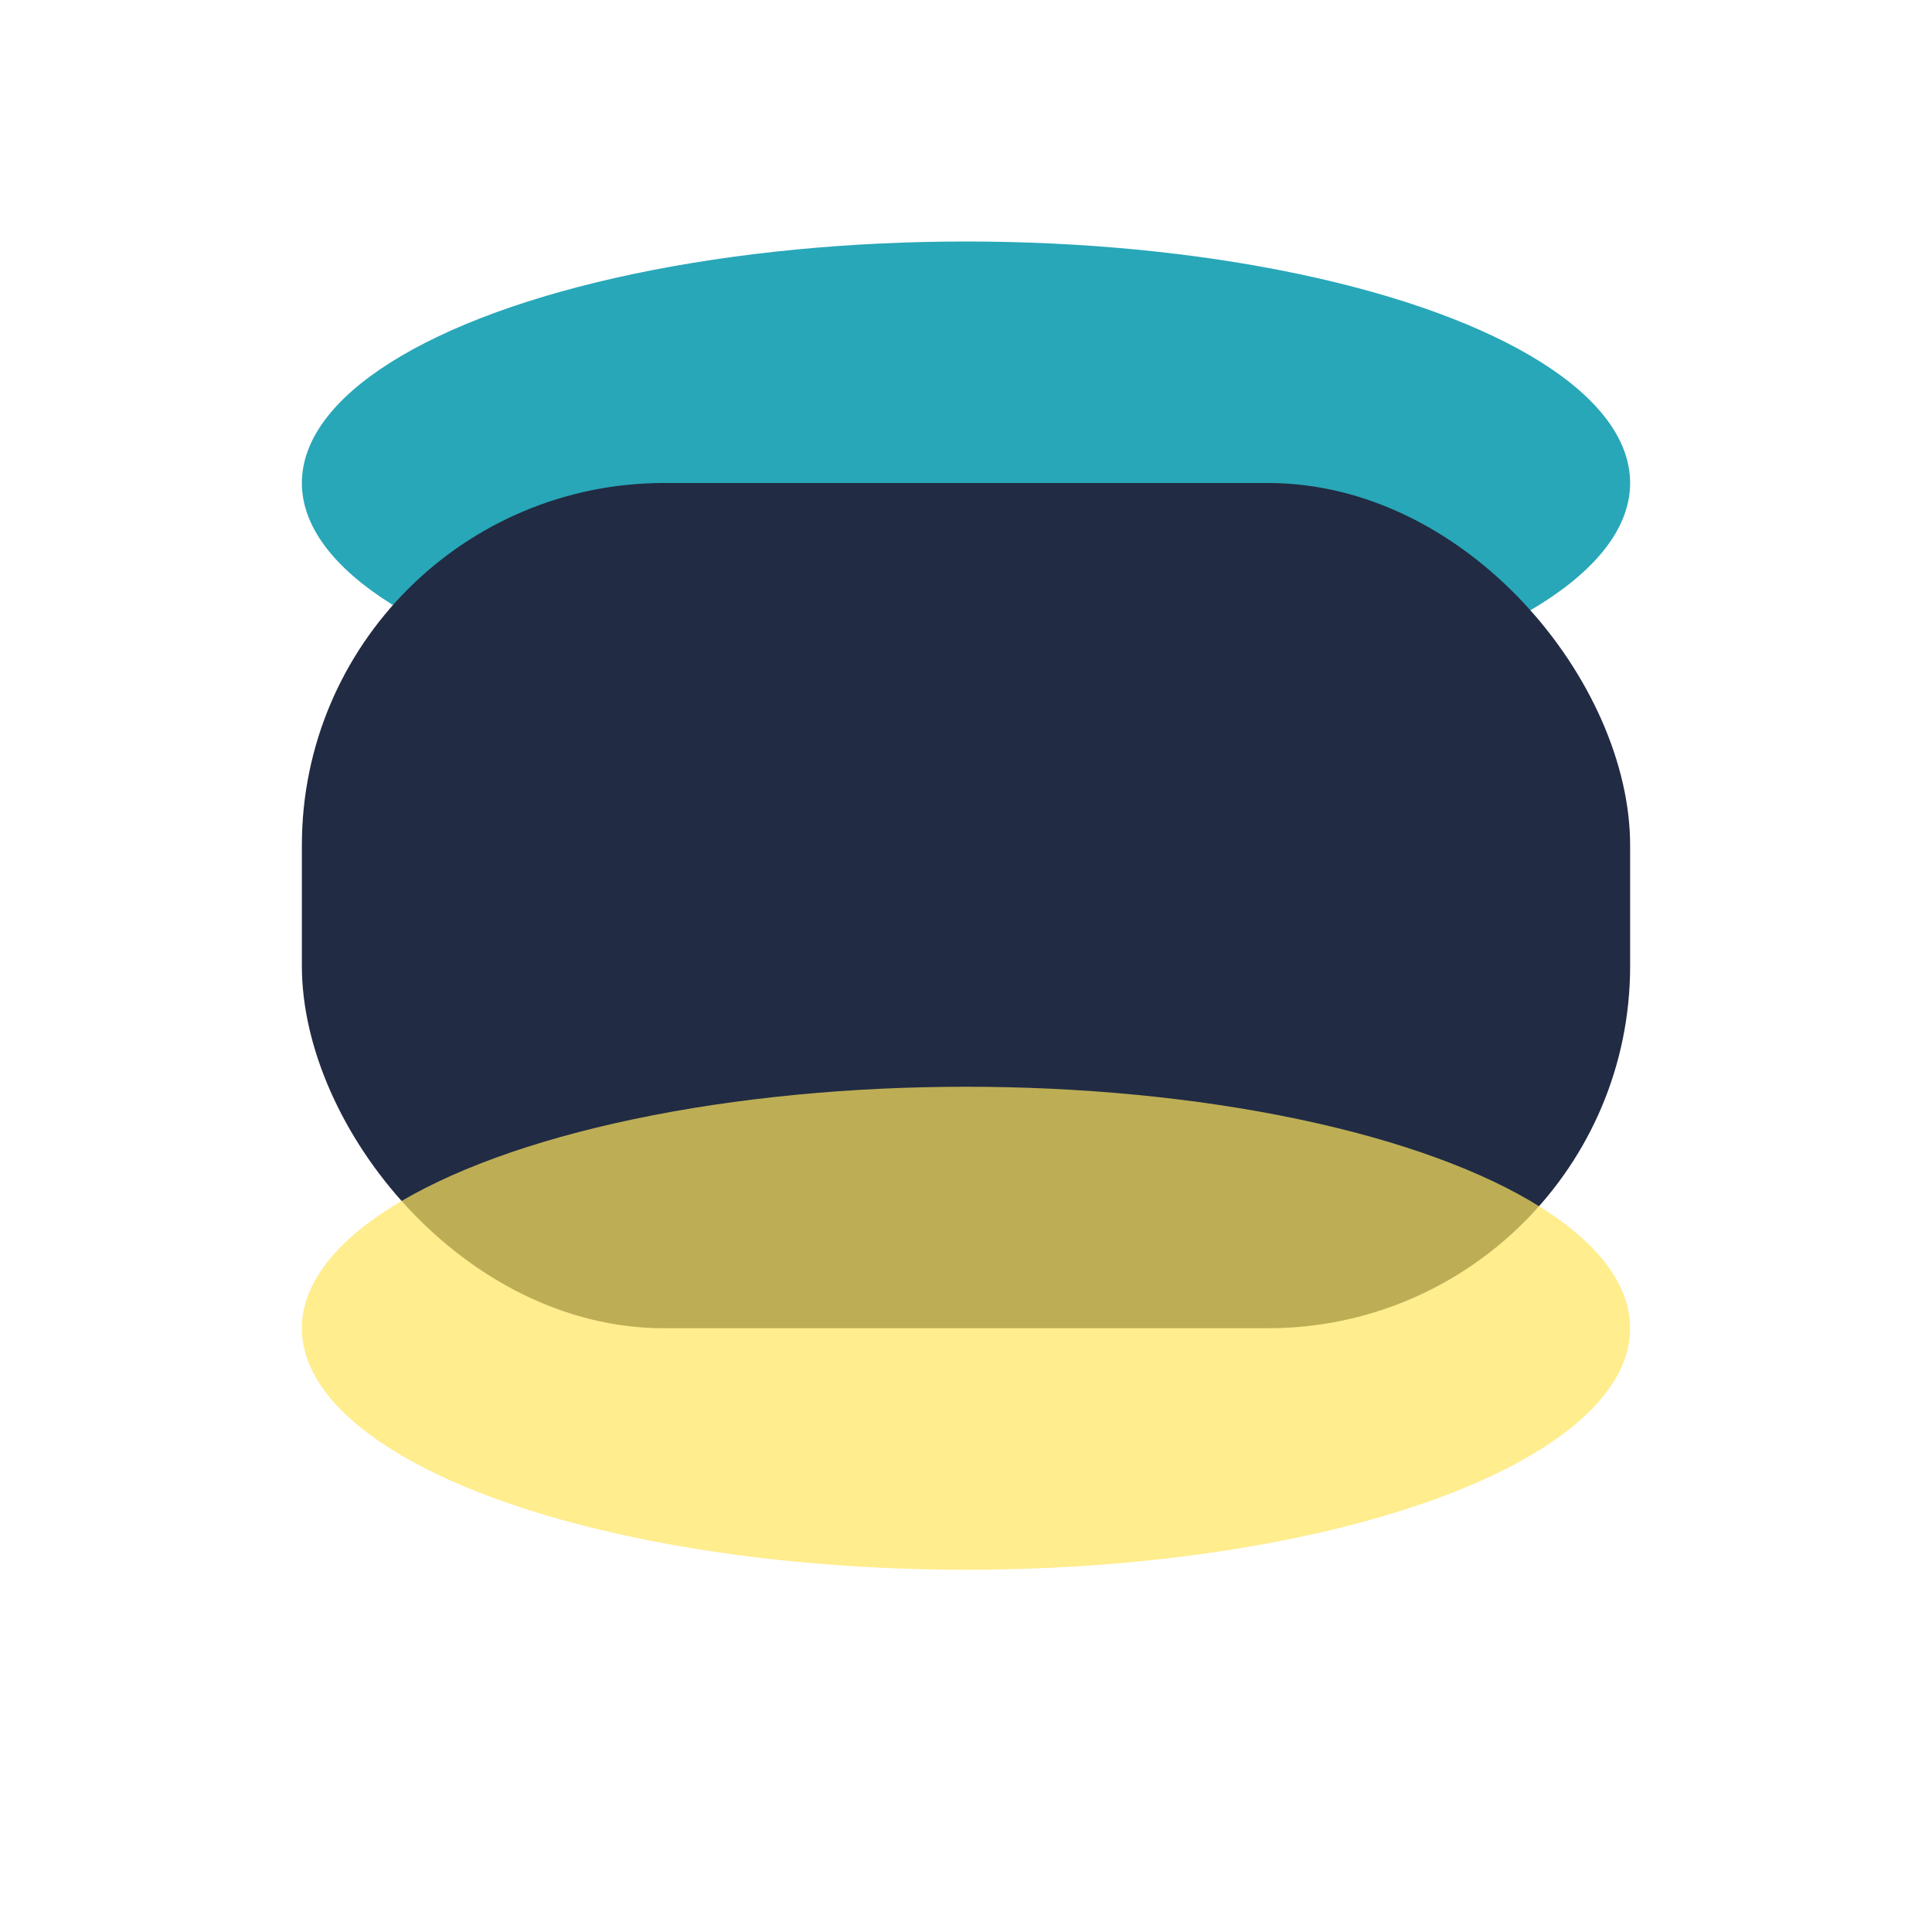
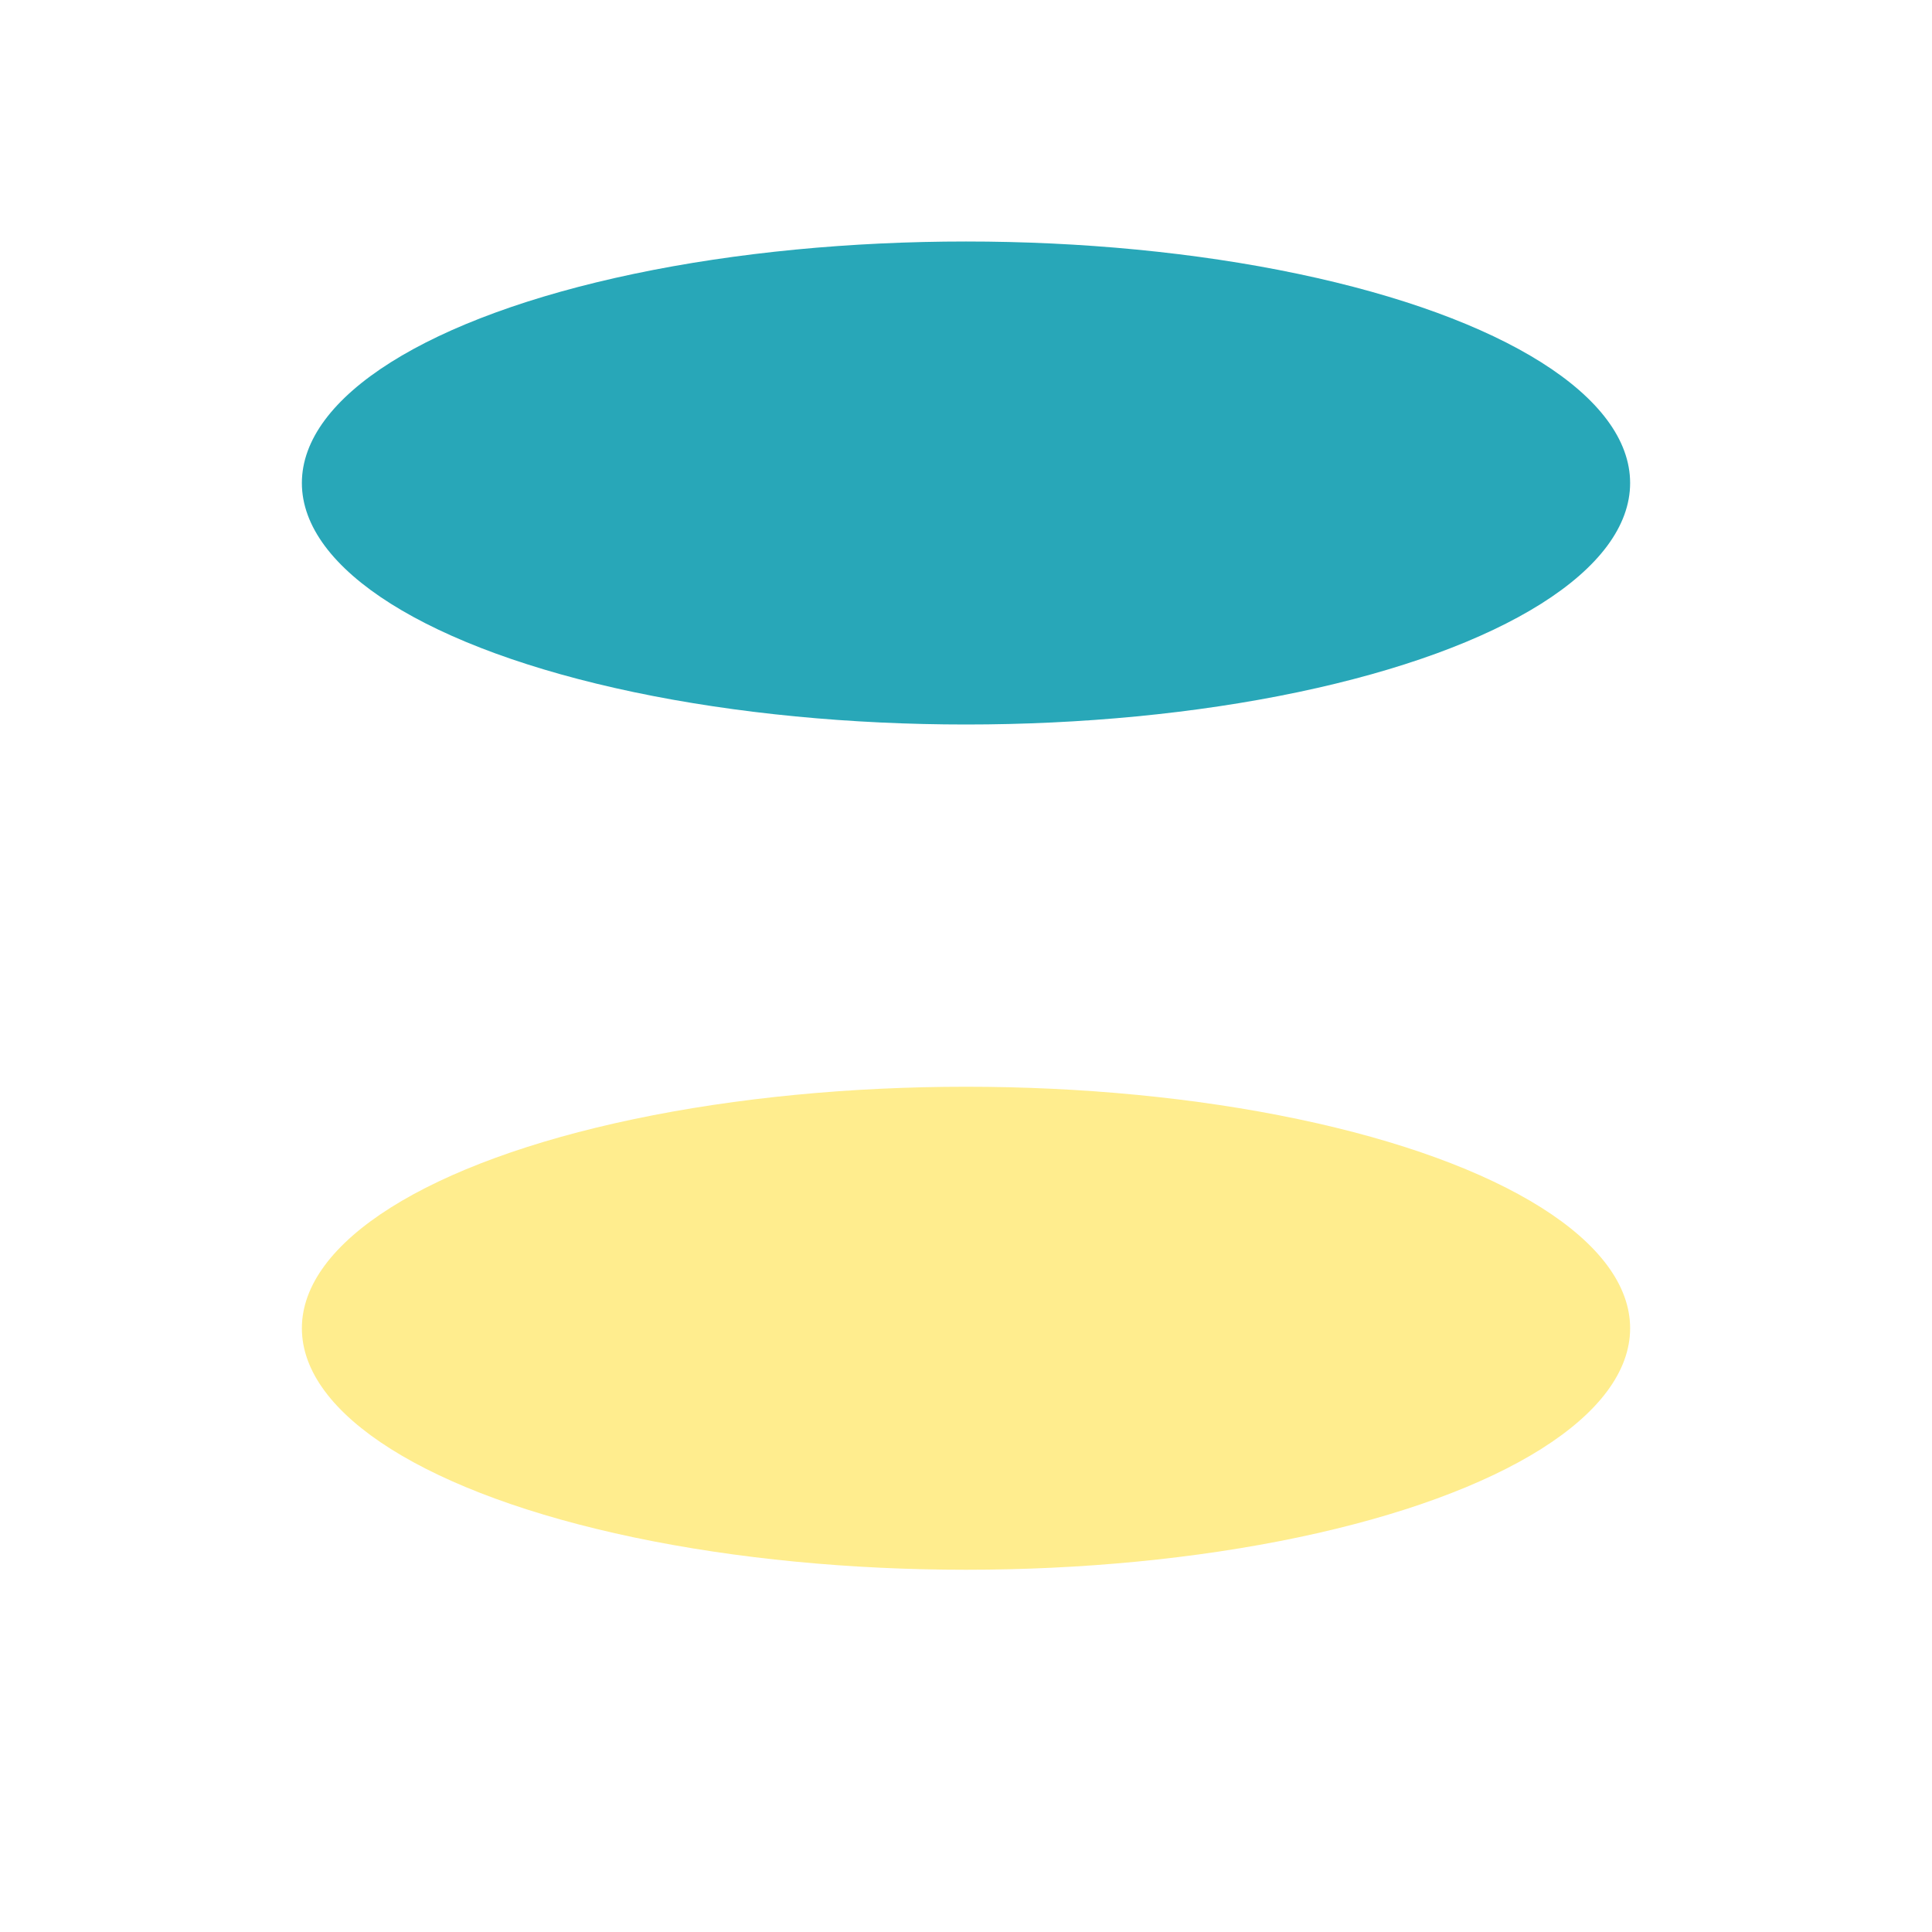
<svg xmlns="http://www.w3.org/2000/svg" width="32" height="32" viewBox="0 0 32 32">
  <ellipse cx="16" cy="8" rx="11" ry="4" fill="#28A7B8" />
-   <rect x="5" y="8" width="22" height="14" rx="6" fill="#212B43" />
  <ellipse cx="16" cy="22" rx="11" ry="4" fill="#FFE65E" opacity=".7" />
</svg>